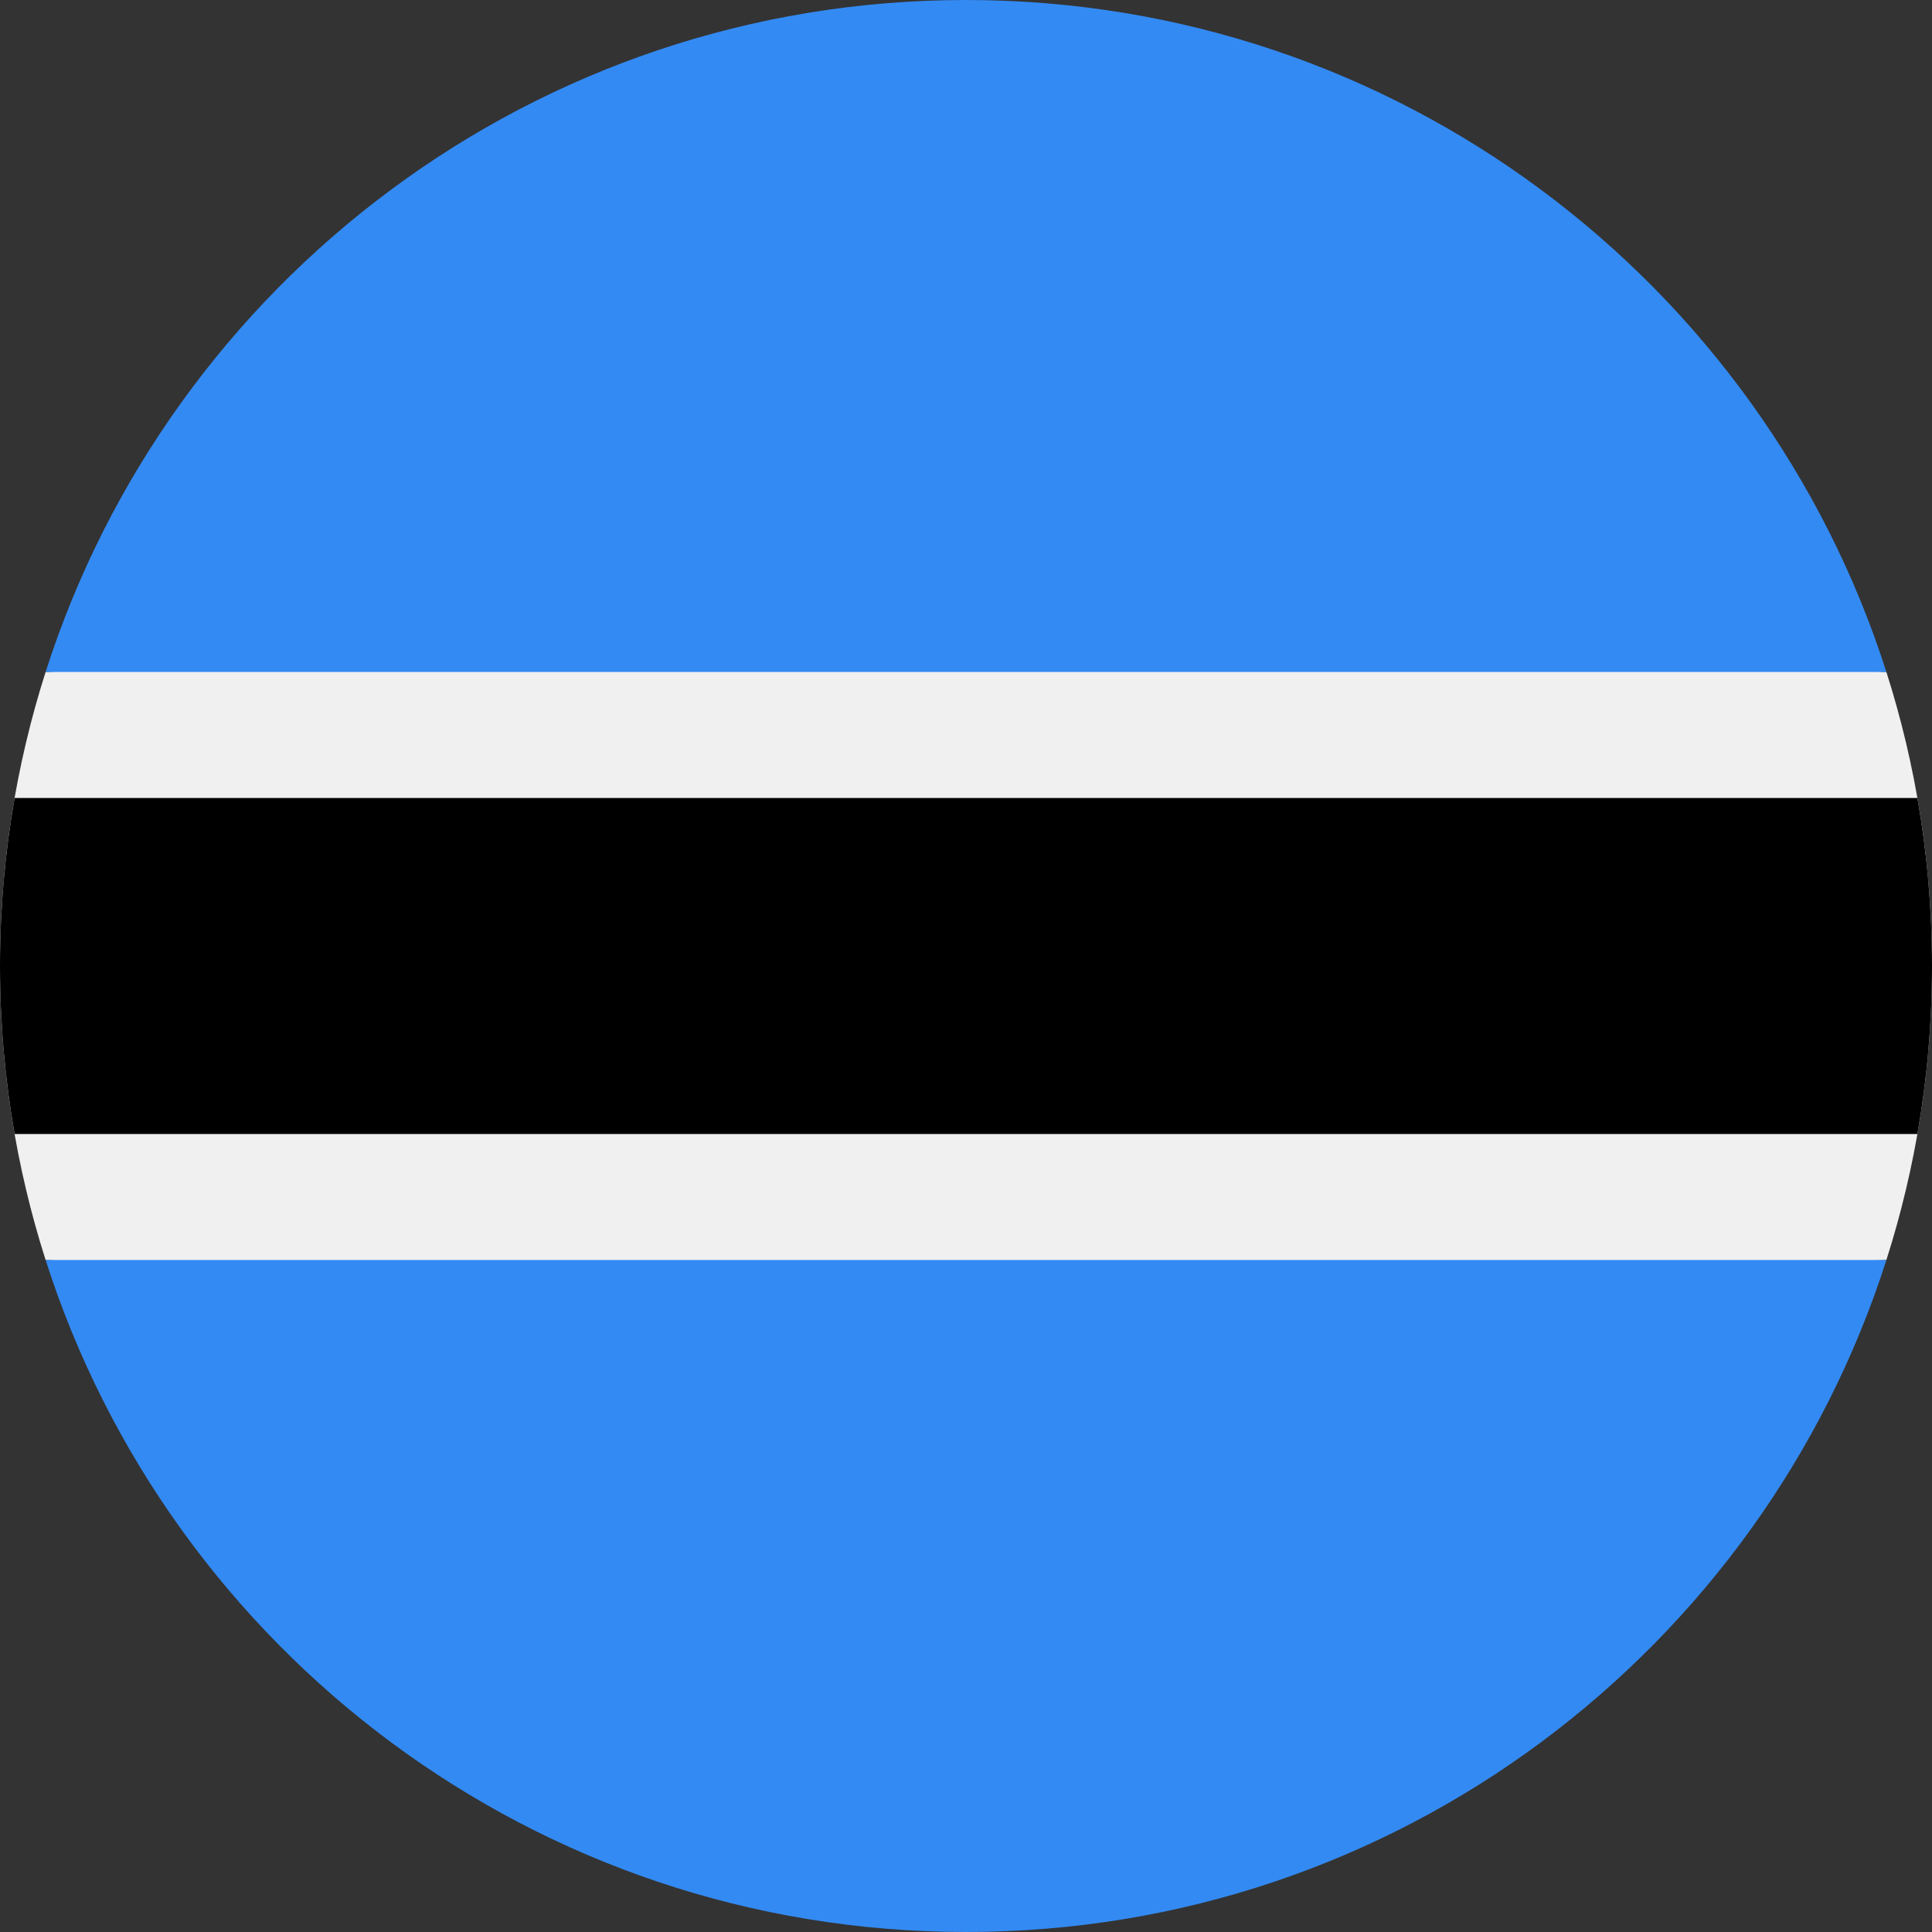
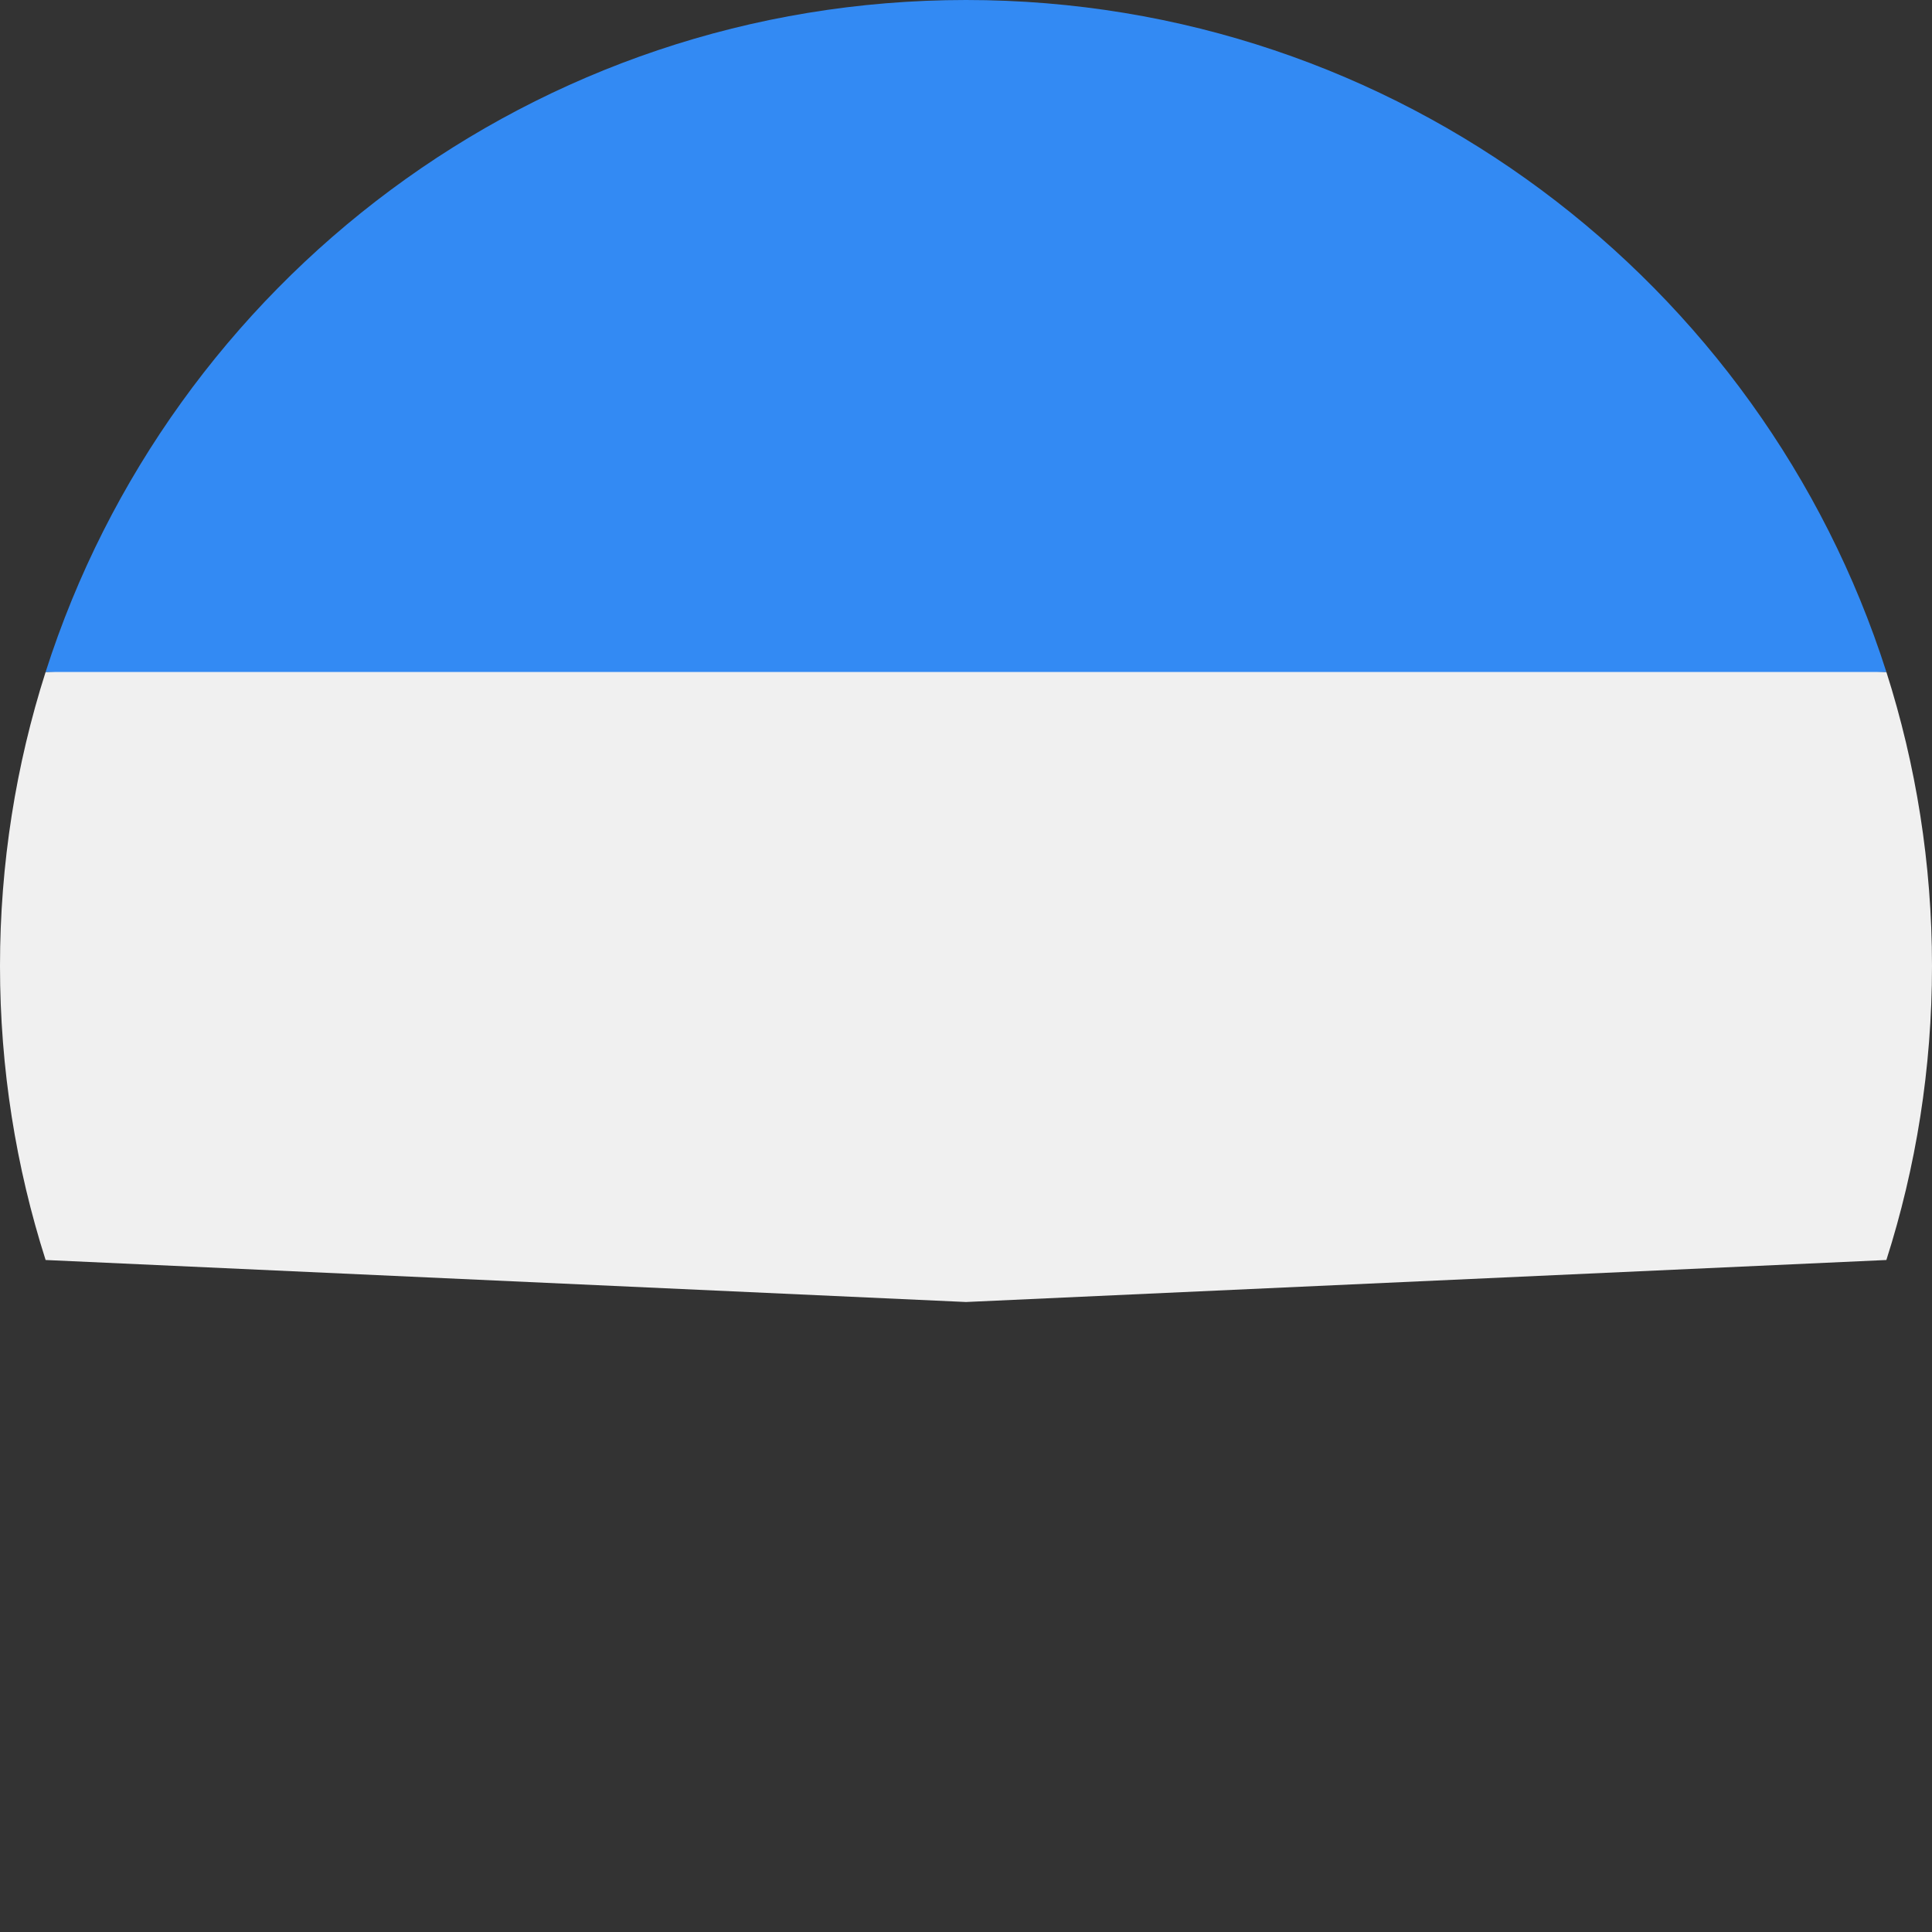
<svg xmlns="http://www.w3.org/2000/svg" width="512" height="512" viewBox="0 0 512 512" fill="none">
  <rect x="0" y="0" width="512" height="512" fill="#333333" stroke="none" />
  <g clip-path="url(#clip0_17_885)">
    <path d="M12.088 178.087C4.246 202.656 -0.001 228.829 1.76555e-07 256C-0.001 283.169 4.246 309.343 12.089 333.913L256 345.045L499.91 333.913C507.751 309.343 511.999 283.168 511.999 256.001C511.999 228.831 507.752 202.656 499.91 178.087L255.999 166.957L12.088 178.087Z" fill="#F0F0F0" />
-     <path d="M512 256C512 240.813 510.67 225.937 508.133 211.477H3.868C1.33 225.937 0 240.811 0 255.999C0 271.187 1.331 286.061 3.868 300.521H508.133C510.669 286.06 512 271.186 512 256Z" fill="black" />
-     <path d="M256.001 511.998C370.217 511.998 466.947 437.195 499.911 333.91H12.09C45.055 437.194 141.786 511.996 256.001 511.998Z" fill="#338AF3" />
    <path d="M256.002 4.01033e-08C141.787 4.01033e-08 45.057 74.803 12.09 178.085L499.91 178.086C466.947 74.803 370.216 -0.002 256.002 4.01033e-08Z" fill="#338AF3" />
  </g>
  <defs>
    <clipPath id="clip0_17_885">
      <rect width="512" height="512" fill="white" />
    </clipPath>
  </defs>
</svg>